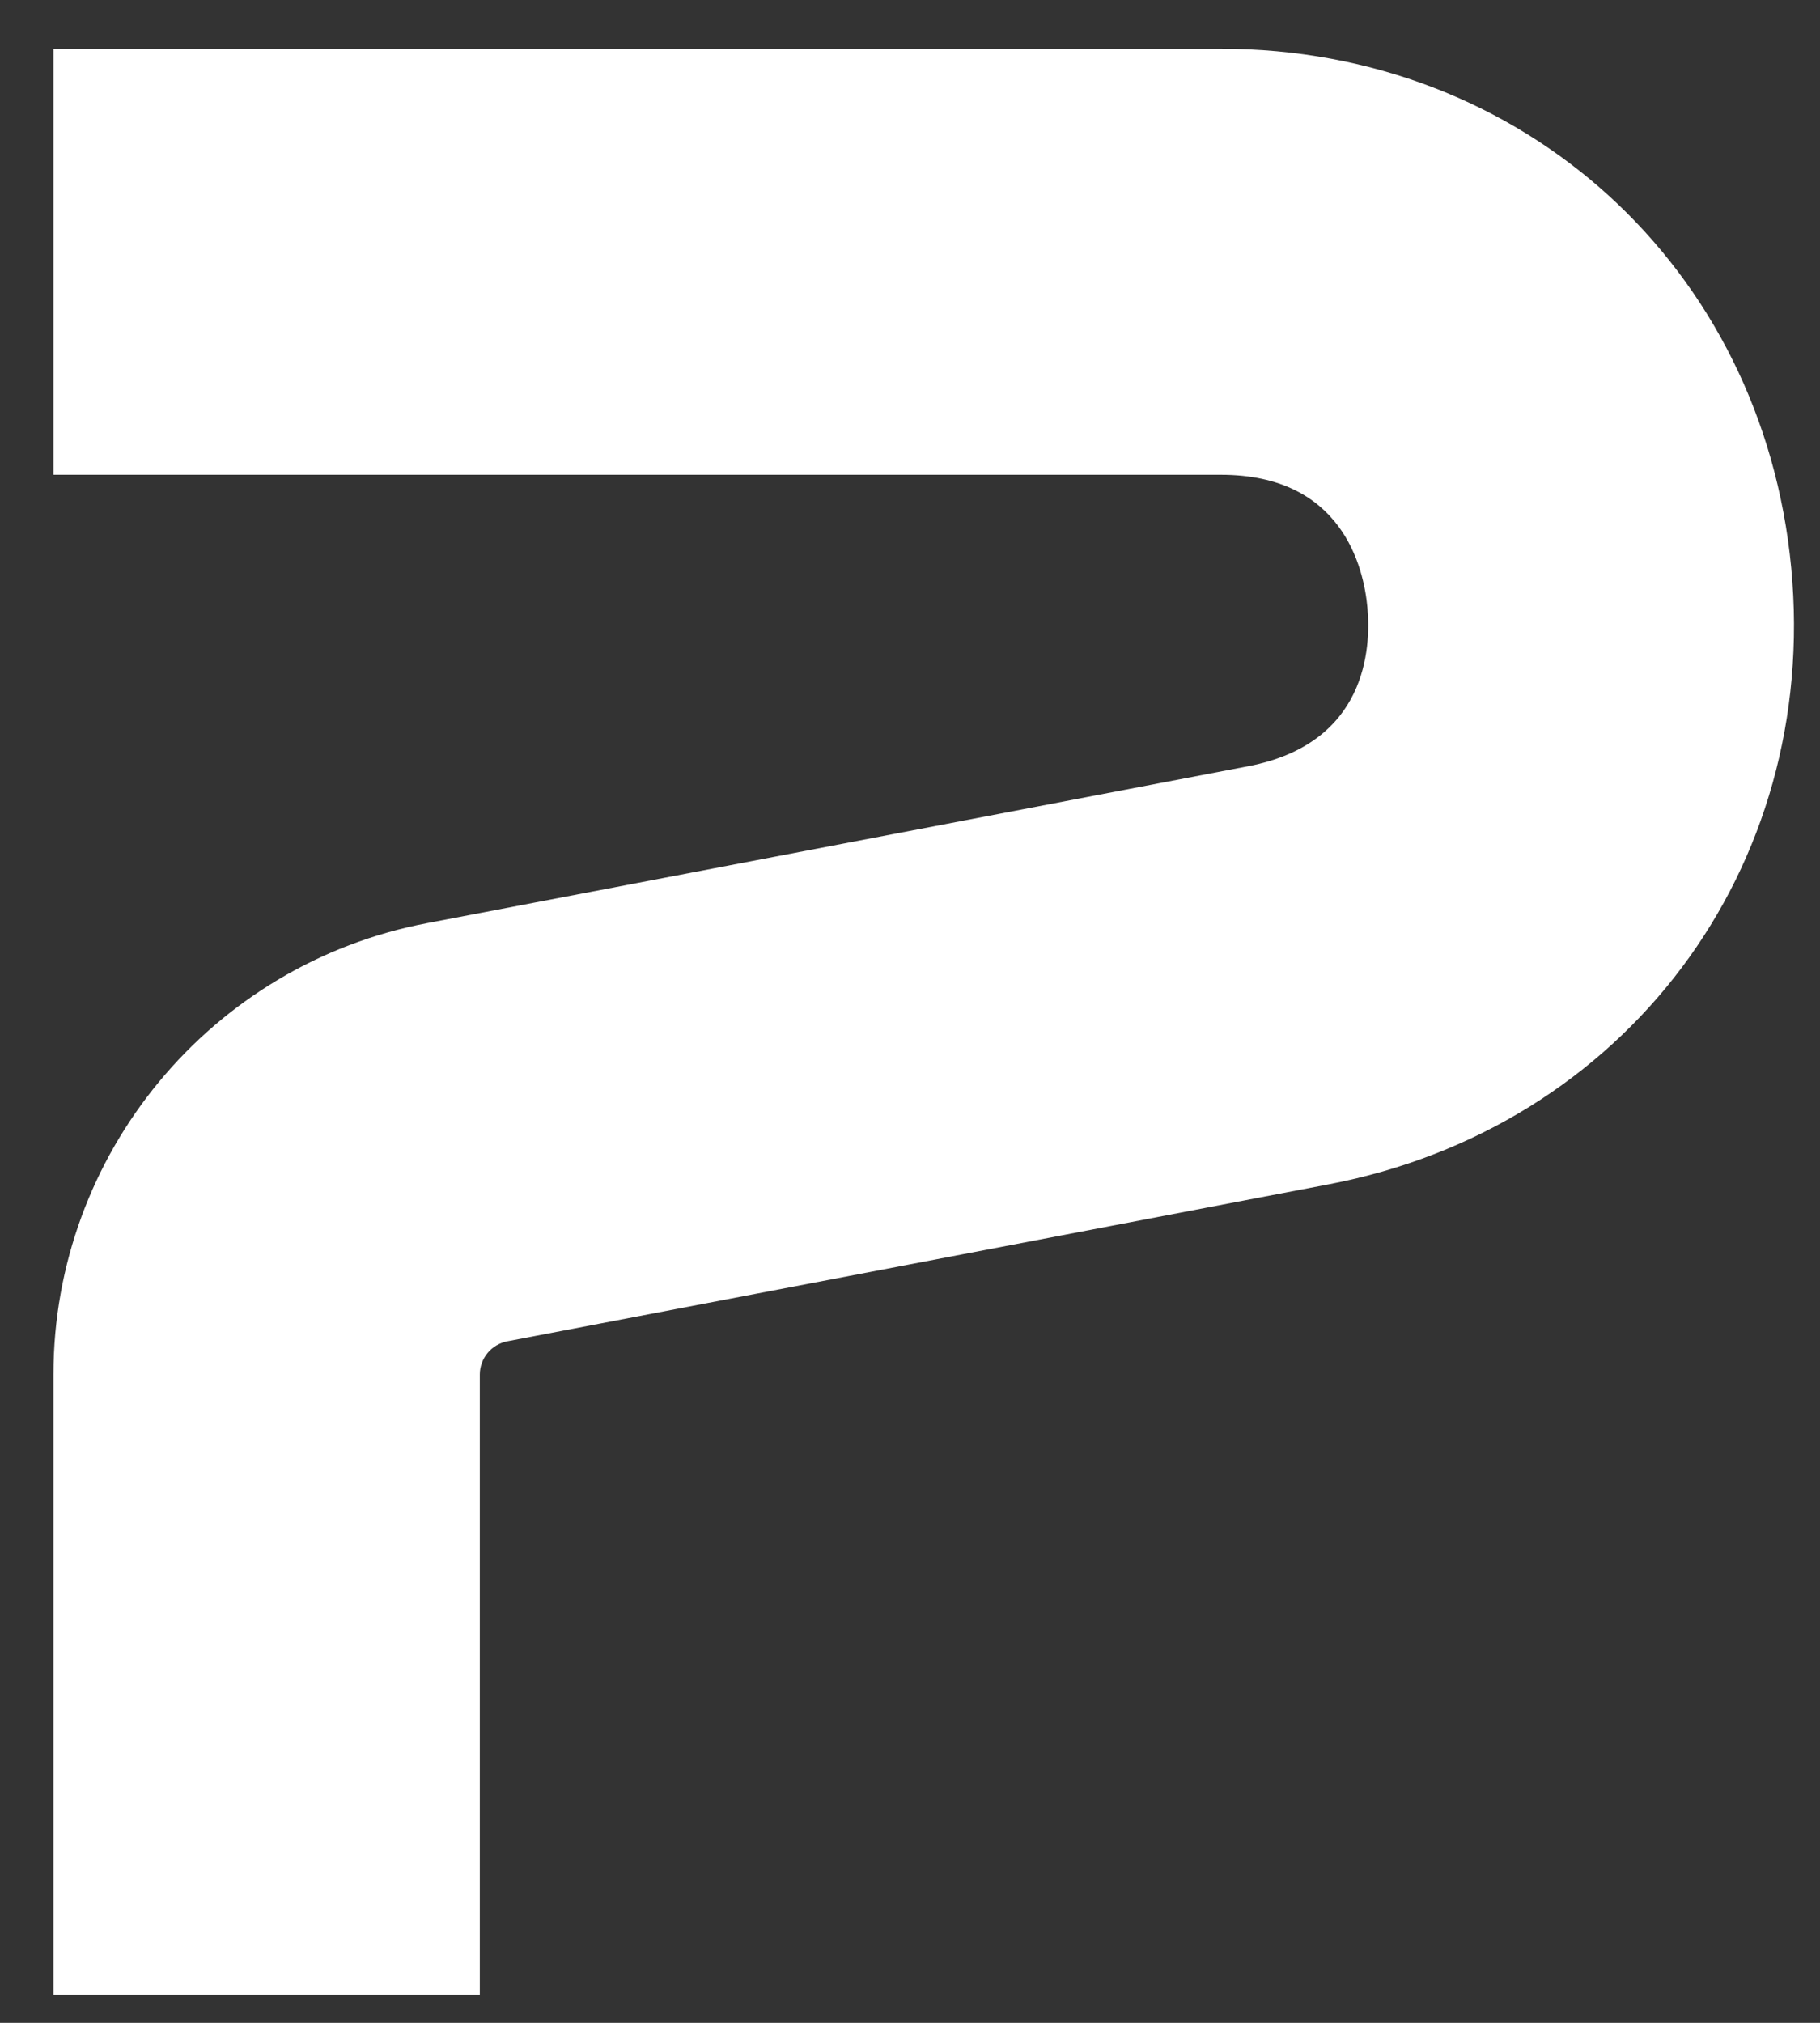
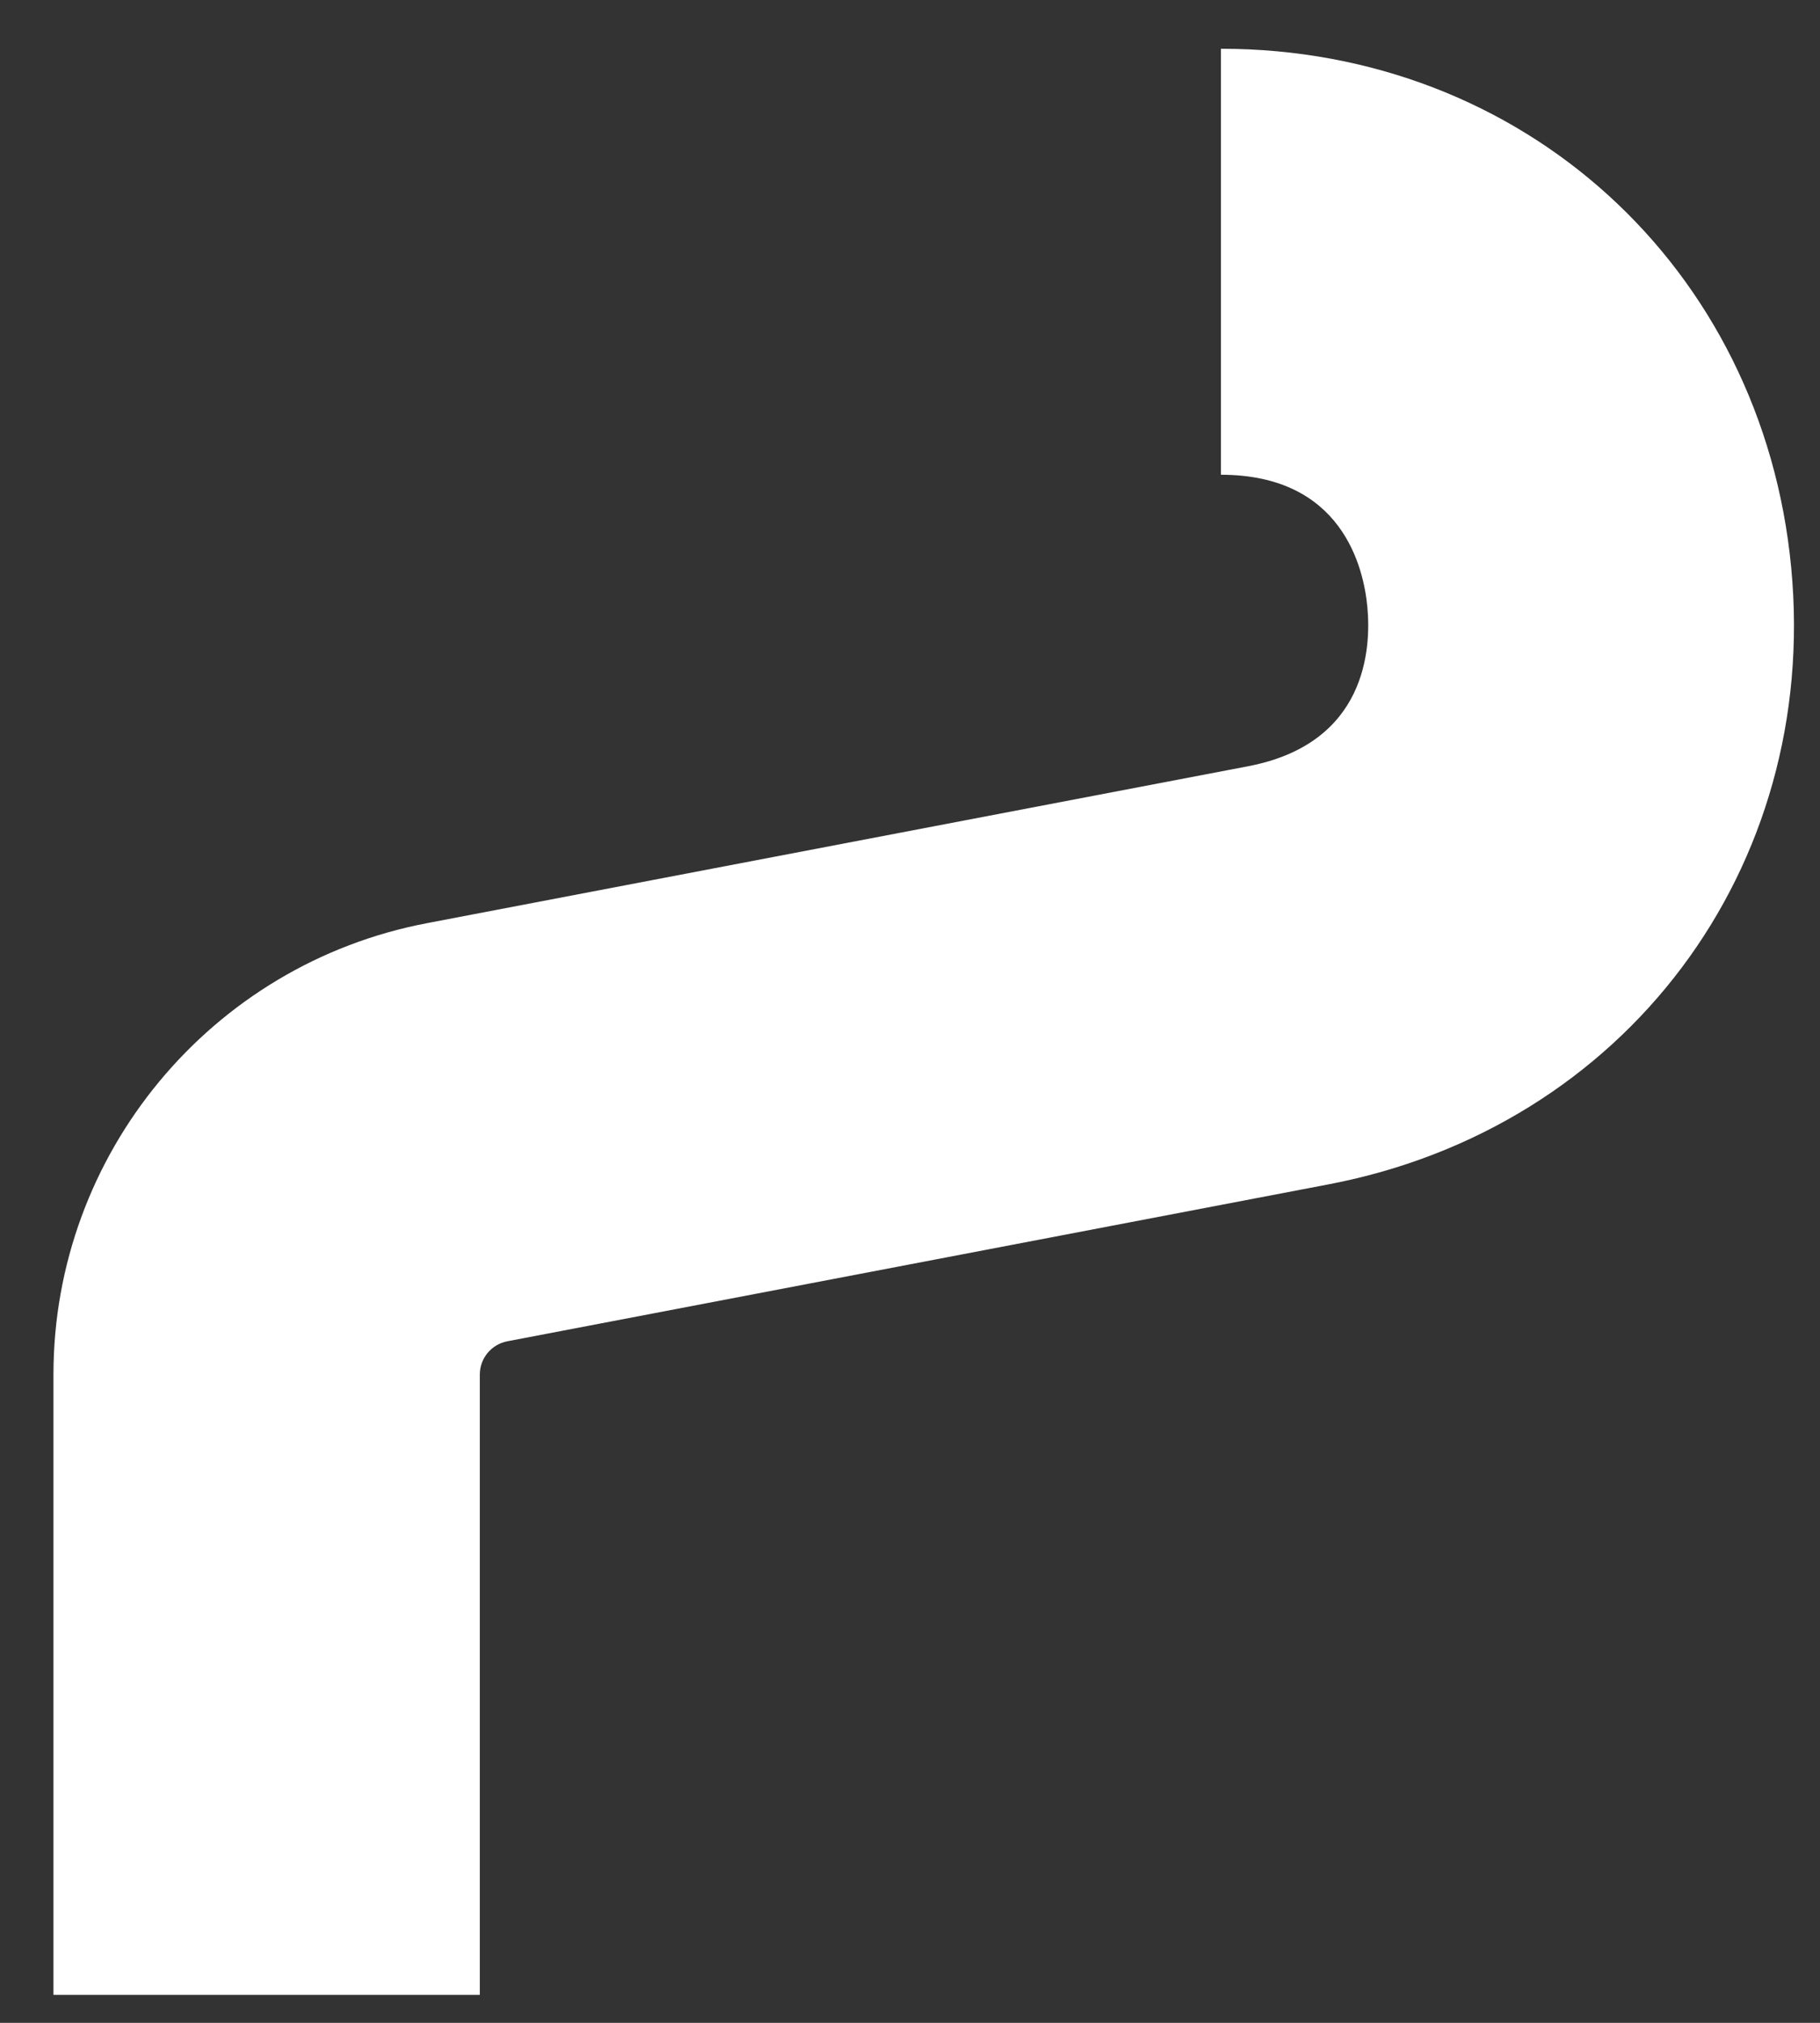
<svg xmlns="http://www.w3.org/2000/svg" width="27" height="30" viewBox="0 0 27 30" fill="none">
  <rect x="0" y="0" width="27" height="30" fill="#333333" stroke="none" />
-   <path d="M7.118 29.585H0.793V20.385C0.793 17.119 3.127 14.299 6.34 13.69L18.521 11.363C20.278 11.024 20.34 9.614 20.286 9.013C20.232 8.412 19.908 7.041 18.113 7.041H0.793V0.723H18.113C22.589 0.723 26.149 3.959 26.573 8.42C26.996 12.881 24.107 16.726 19.708 17.565L7.527 19.892C7.288 19.938 7.118 20.146 7.118 20.385V29.585Z" fill="white" />
+   <path d="M7.118 29.585H0.793V20.385C0.793 17.119 3.127 14.299 6.34 13.69L18.521 11.363C20.278 11.024 20.34 9.614 20.286 9.013C20.232 8.412 19.908 7.041 18.113 7.041V0.723H18.113C22.589 0.723 26.149 3.959 26.573 8.42C26.996 12.881 24.107 16.726 19.708 17.565L7.527 19.892C7.288 19.938 7.118 20.146 7.118 20.385V29.585Z" fill="white" />
</svg>